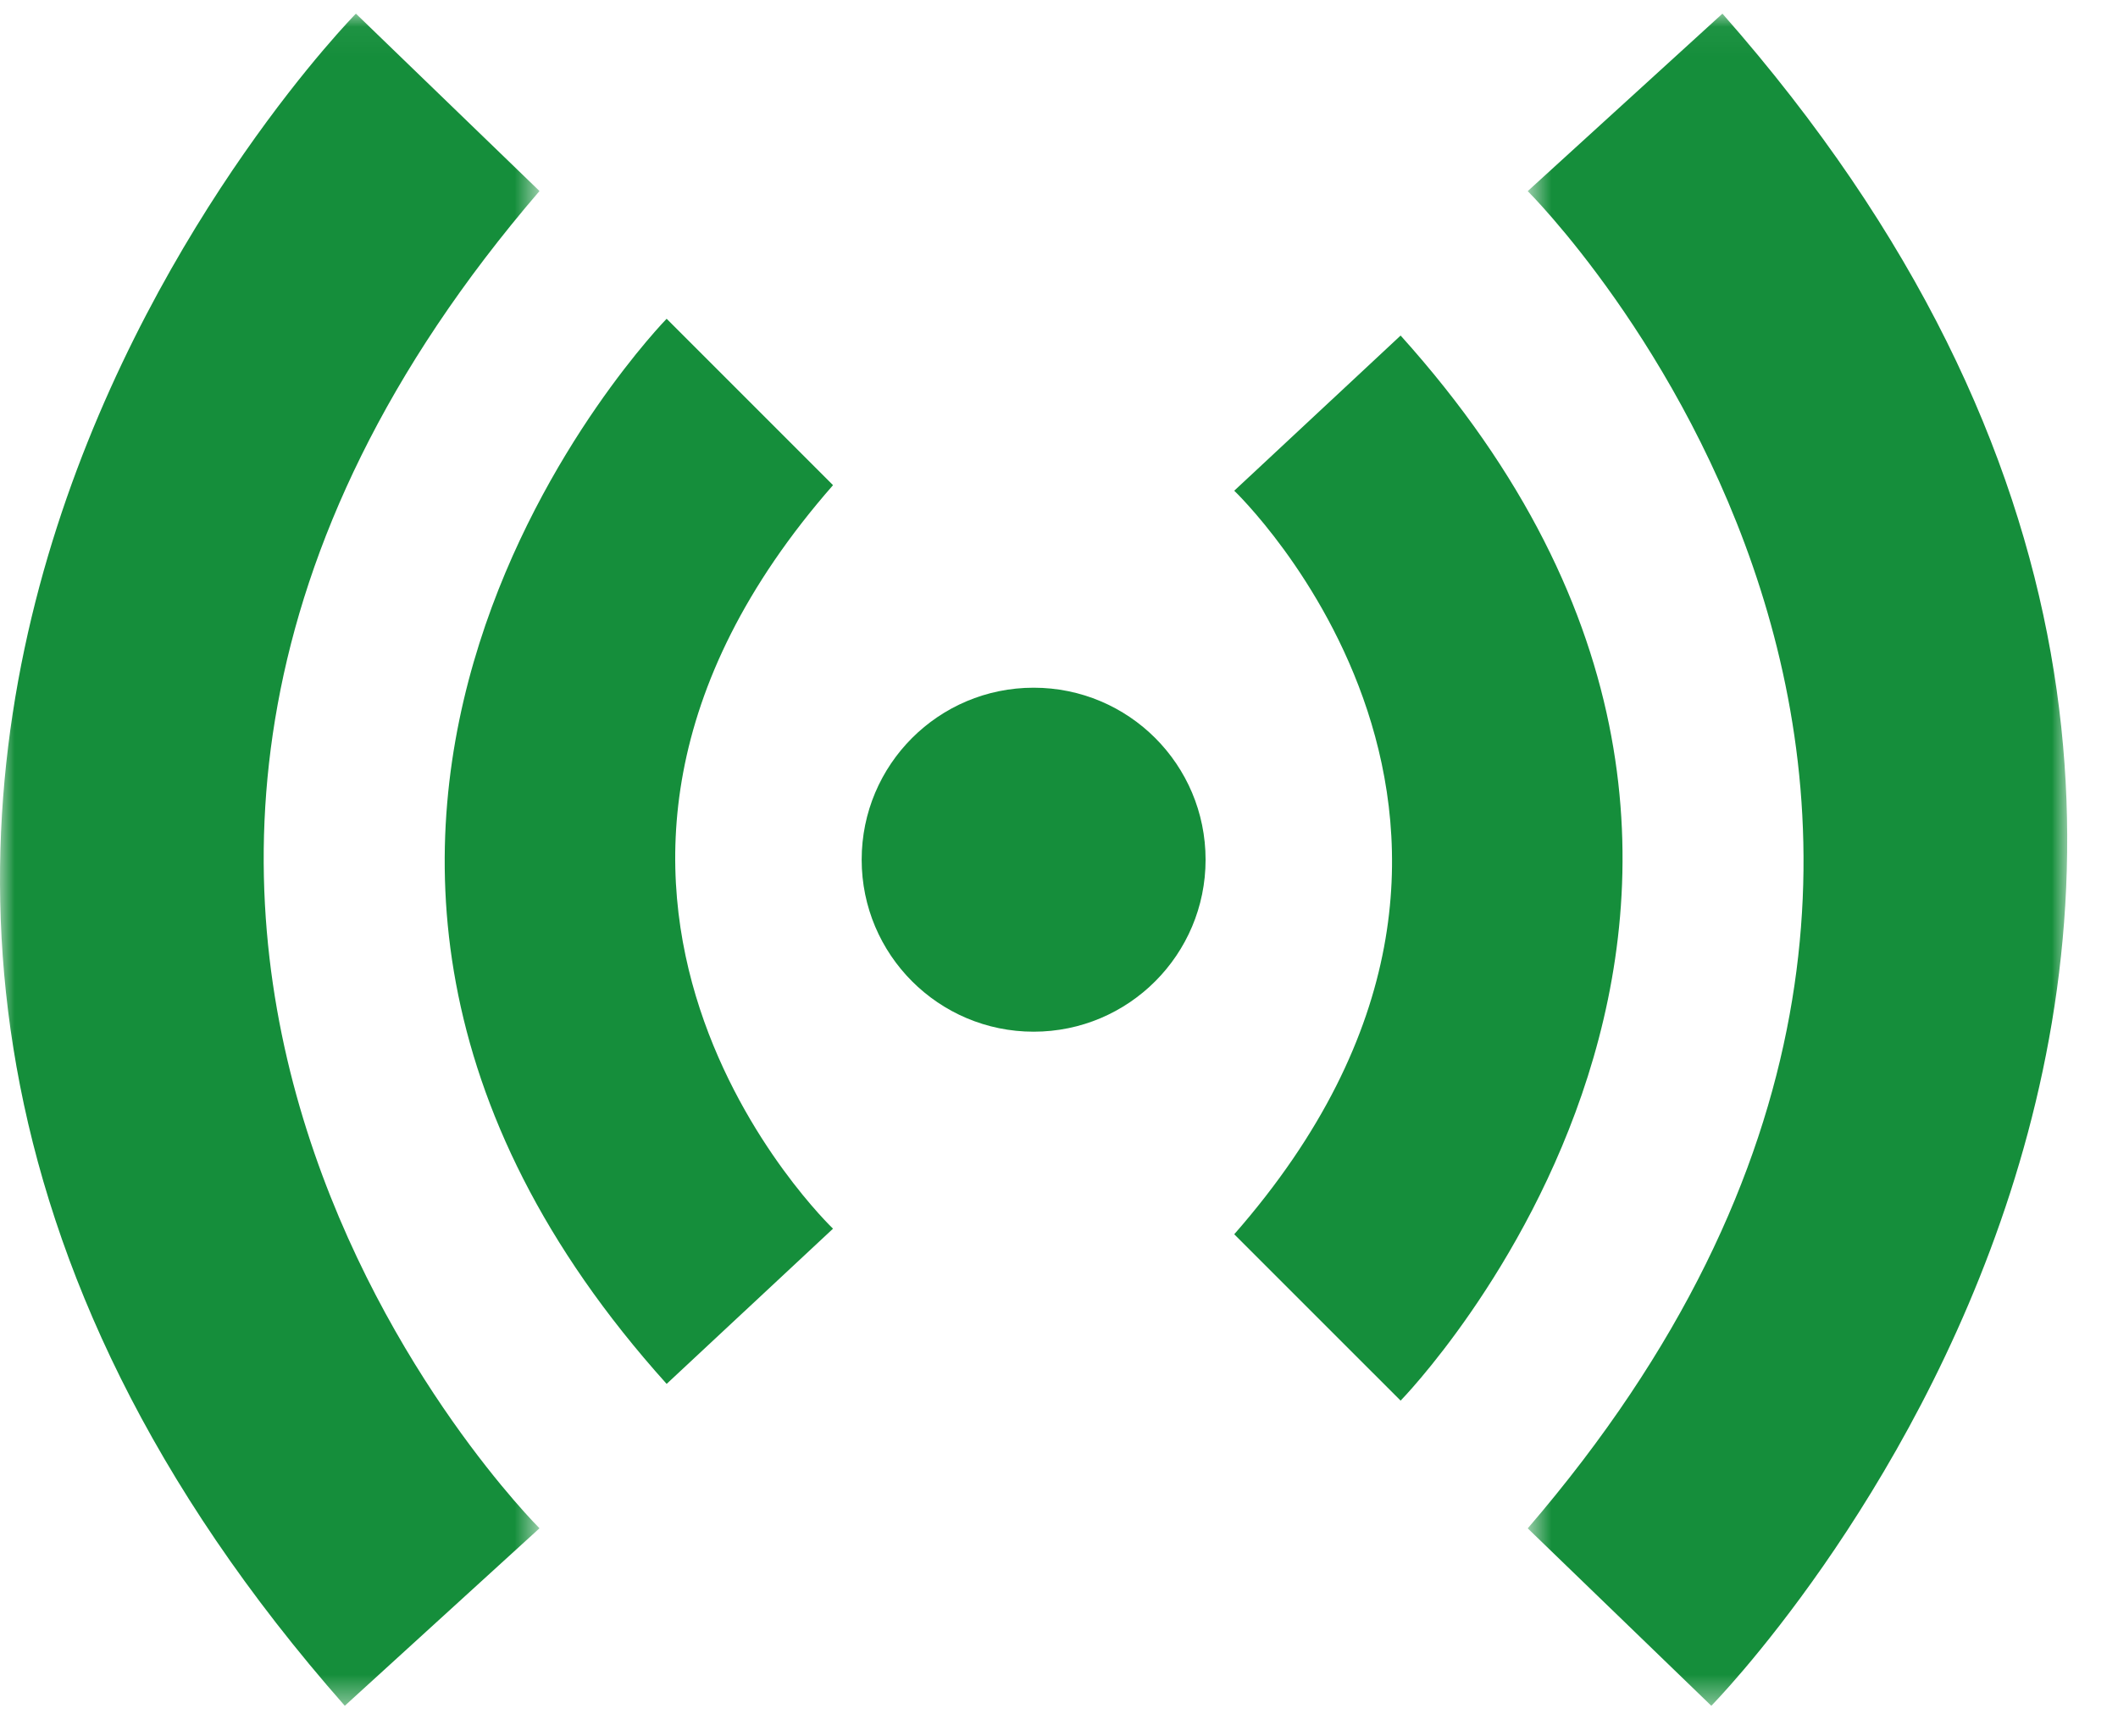
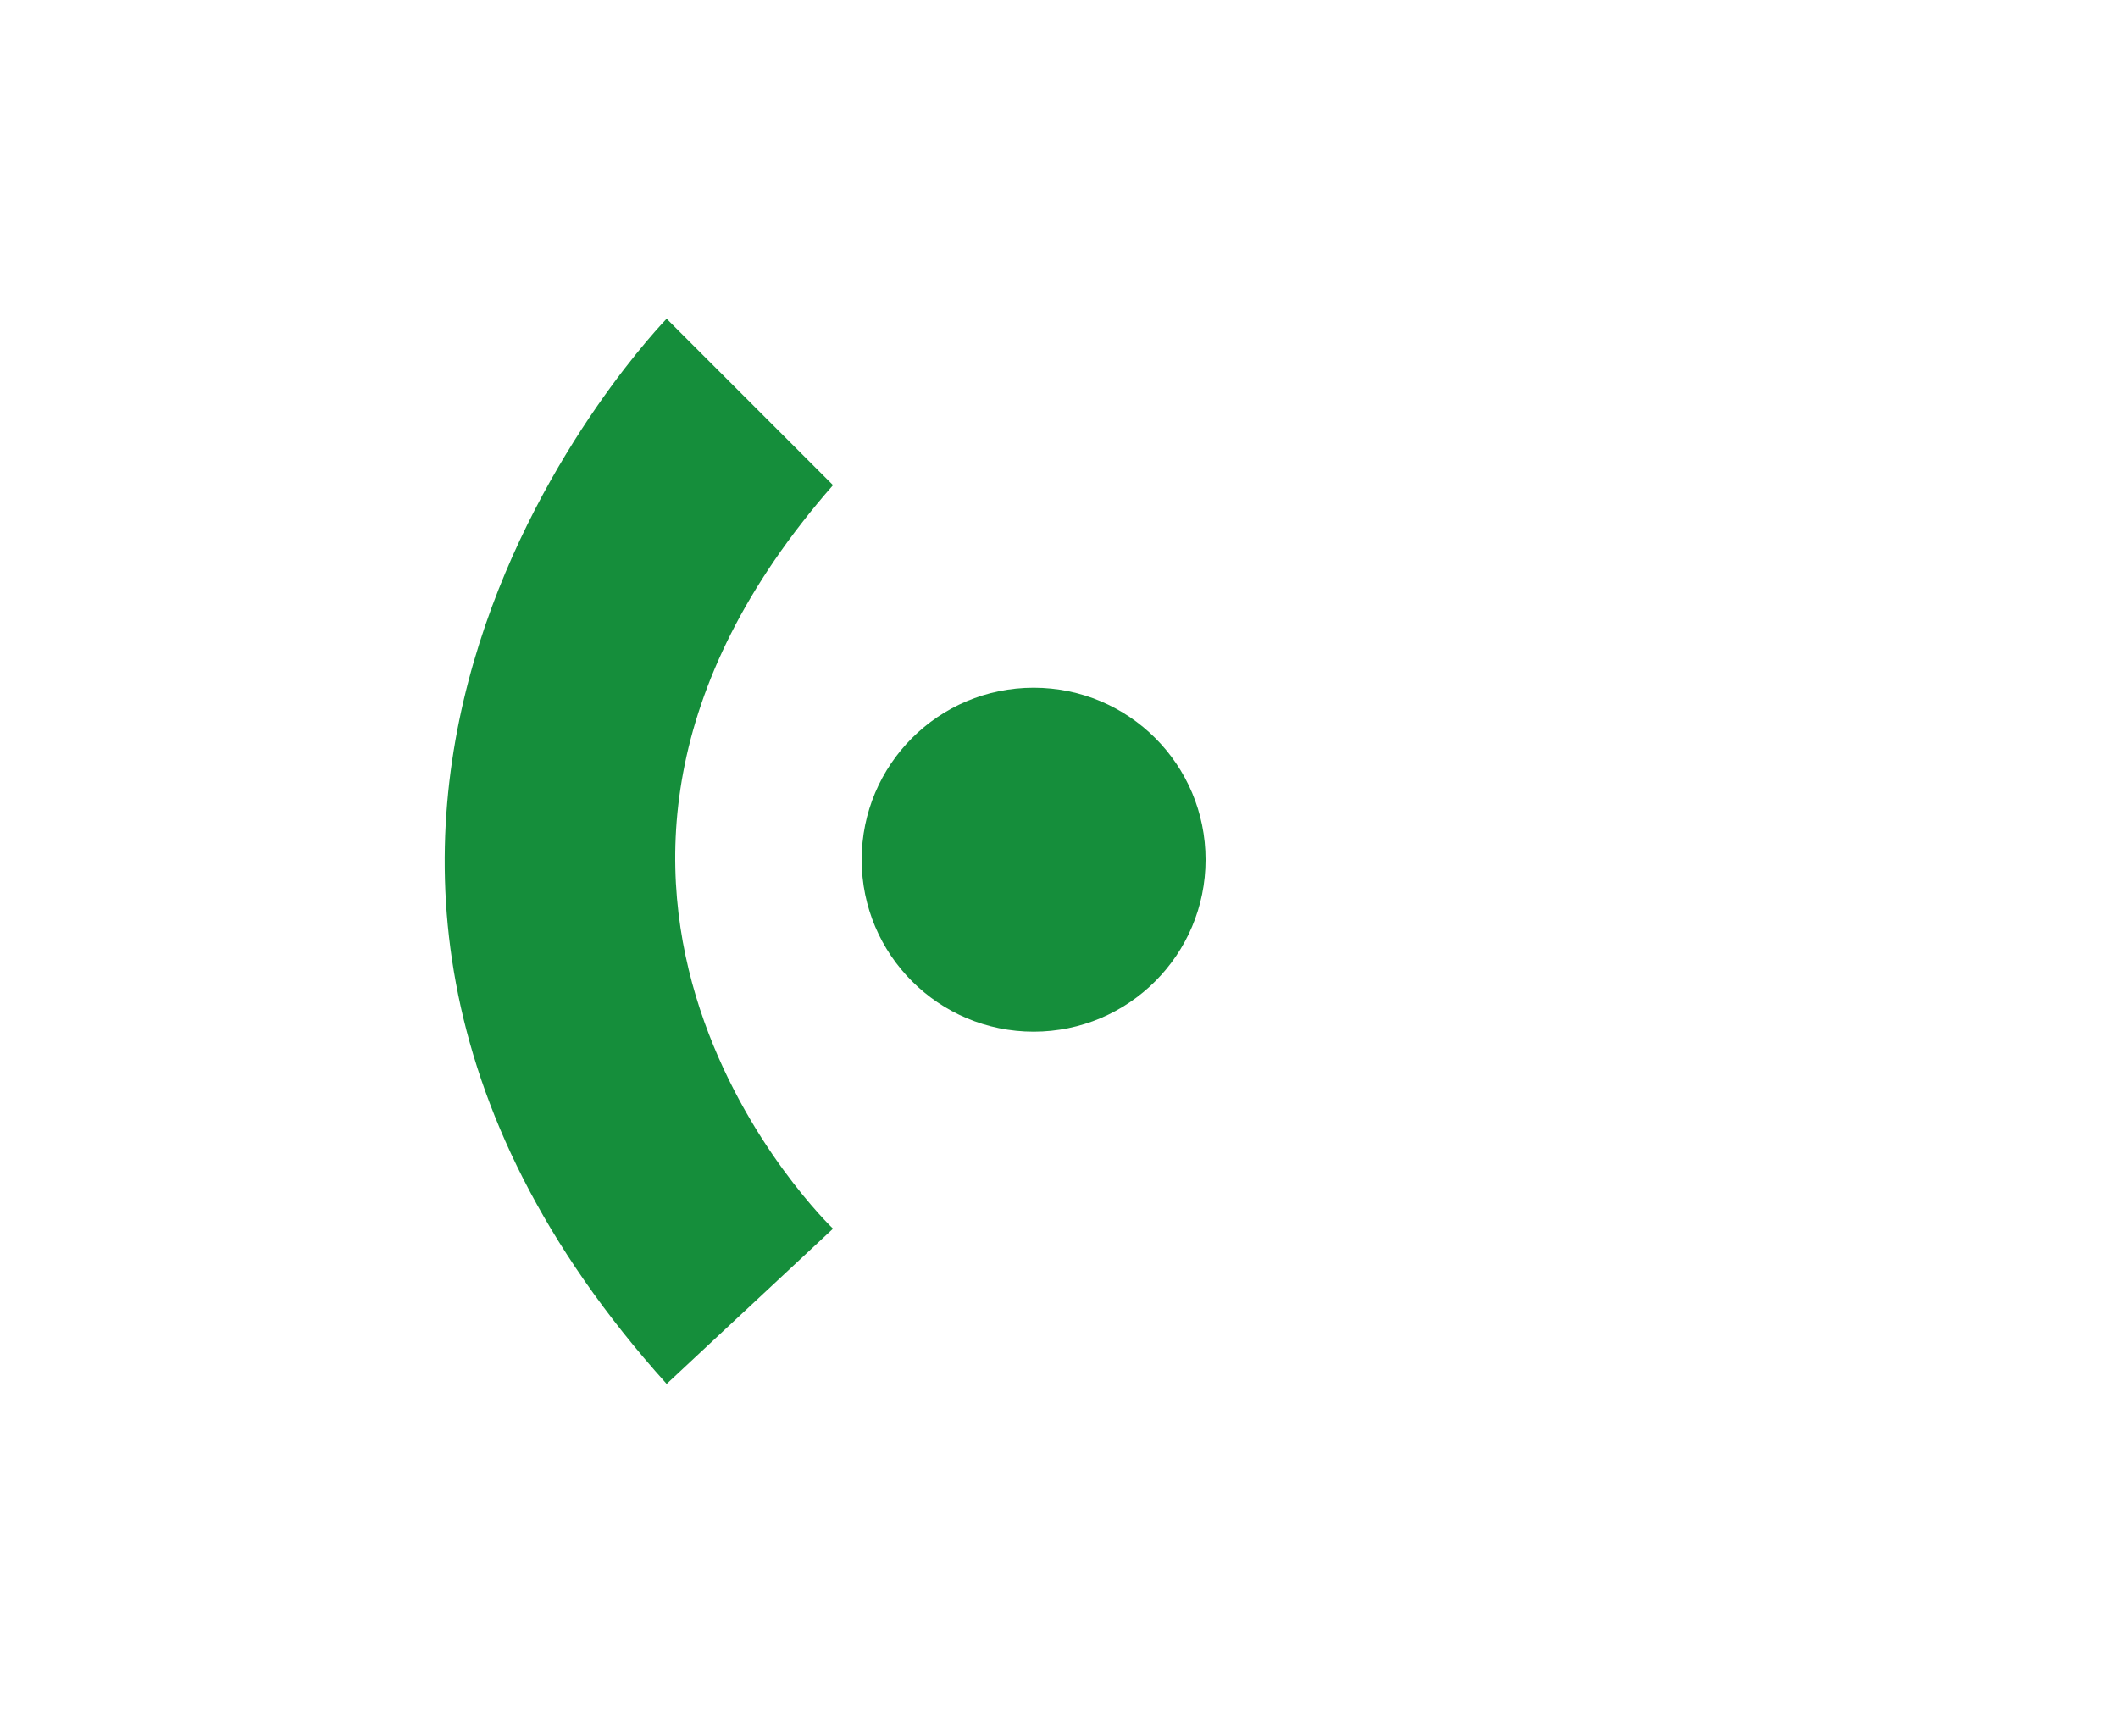
<svg xmlns="http://www.w3.org/2000/svg" xmlns:xlink="http://www.w3.org/1999/xlink" width="72px" height="59px" viewBox="0 0 72 59" version="1.1">
  <title>编组 10</title>
  <defs>
-     <polygon id="path-1" points="0.691 0.044 19.031 0.044 19.031 57.564 0.691 57.564" />
    <polygon id="path-3" points="0 0.044 18.34 0.044 18.34 57.564 0 57.564" />
  </defs>
  <g id="综合" stroke="none" stroke-width="1" fill="none" fill-rule="evenodd">
    <g id="asp-zhyq" transform="translate(-256, -1560)">
      <g id="编组-4" transform="translate(180, 1498)">
        <g id="编组" transform="translate(76, 62)">
          <g id="编组-10" transform="translate(0, 0.42)">
            <g id="编组" transform="translate(51.243, 0)">
              <mask id="mask-2" fill="white">
                <use xlink:href="#path-1" />
              </mask>
              <g id="Clip-2" />
-               <path d="M7.31,0.044 L0.691,6.077 C0.691,6.077 21.787,27.014 0.691,51.533 L6.932,57.564 C6.932,57.564 33.901,30.223 7.31,0.044" id="Fill-1" fill="#158E3B" mask="url(#mask-2)" />
            </g>
-             <path d="M47.613,10.986 L41.957,16.261 C41.957,16.261 54.027,27.764 41.957,41.536 L47.613,47.191 C47.613,47.191 64.588,29.845 47.613,10.986" id="Fill-3" fill="#158E3B" />
            <g id="编组">
              <mask id="mask-4" fill="white">
                <use xlink:href="#path-3" />
              </mask>
              <g id="Clip-8" />
-               <path d="M11.721,57.564 L18.34,51.53 C18.34,51.53 -2.756,30.594 18.34,6.074 L12.099,0.044 C12.099,0.044 -14.87,27.384 11.721,57.564" id="Fill-7" fill="#158E3B" mask="url(#mask-4)" />
            </g>
            <path d="M22.662,46.622 L28.318,41.346 C28.318,41.346 16.248,29.843 28.318,16.072 L22.662,10.416 C22.662,10.416 5.687,27.763 22.662,46.622" id="Fill-9" fill="#158E3B" />
            <path d="M35.138,22.957 C38.368,22.957 40.983,25.571 40.983,28.804 C40.983,32.029 38.368,34.65 35.138,34.65 C31.908,34.65 29.292,32.029 29.292,28.804 C29.292,25.571 31.908,22.957 35.138,22.957" id="Fill-11" fill="#158E3B" />
          </g>
        </g>
      </g>
    </g>
  </g>
</svg>